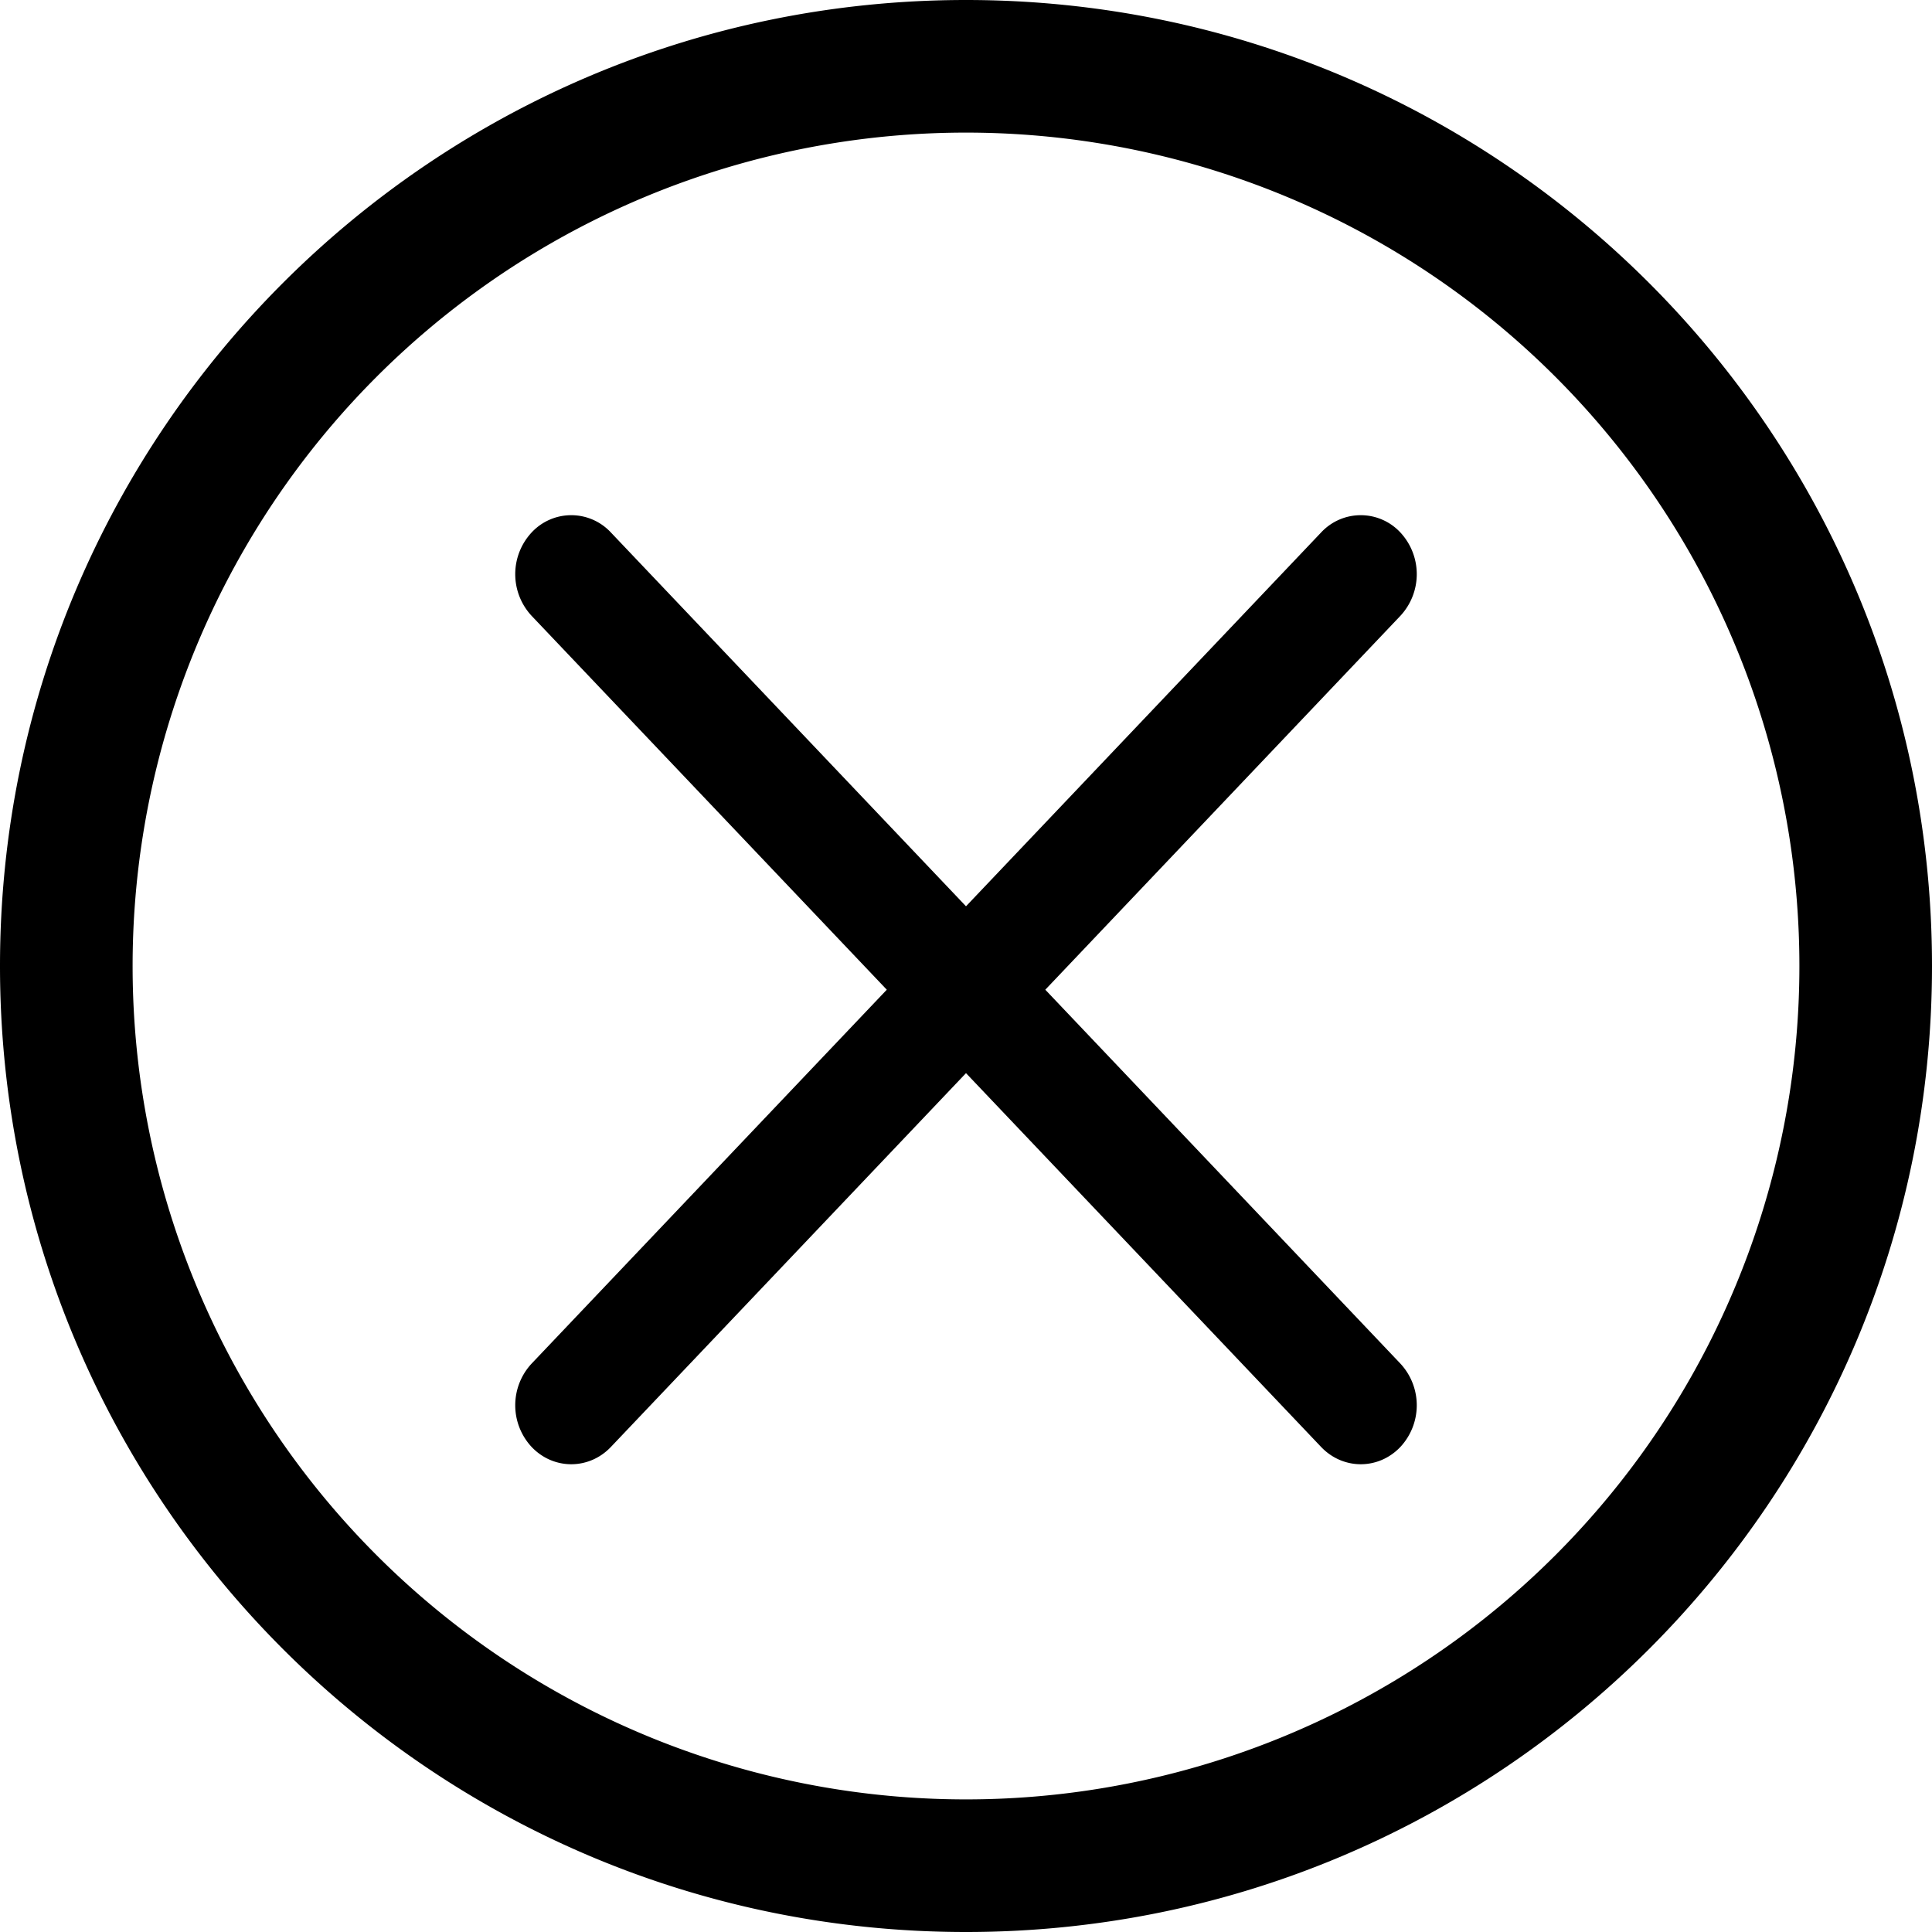
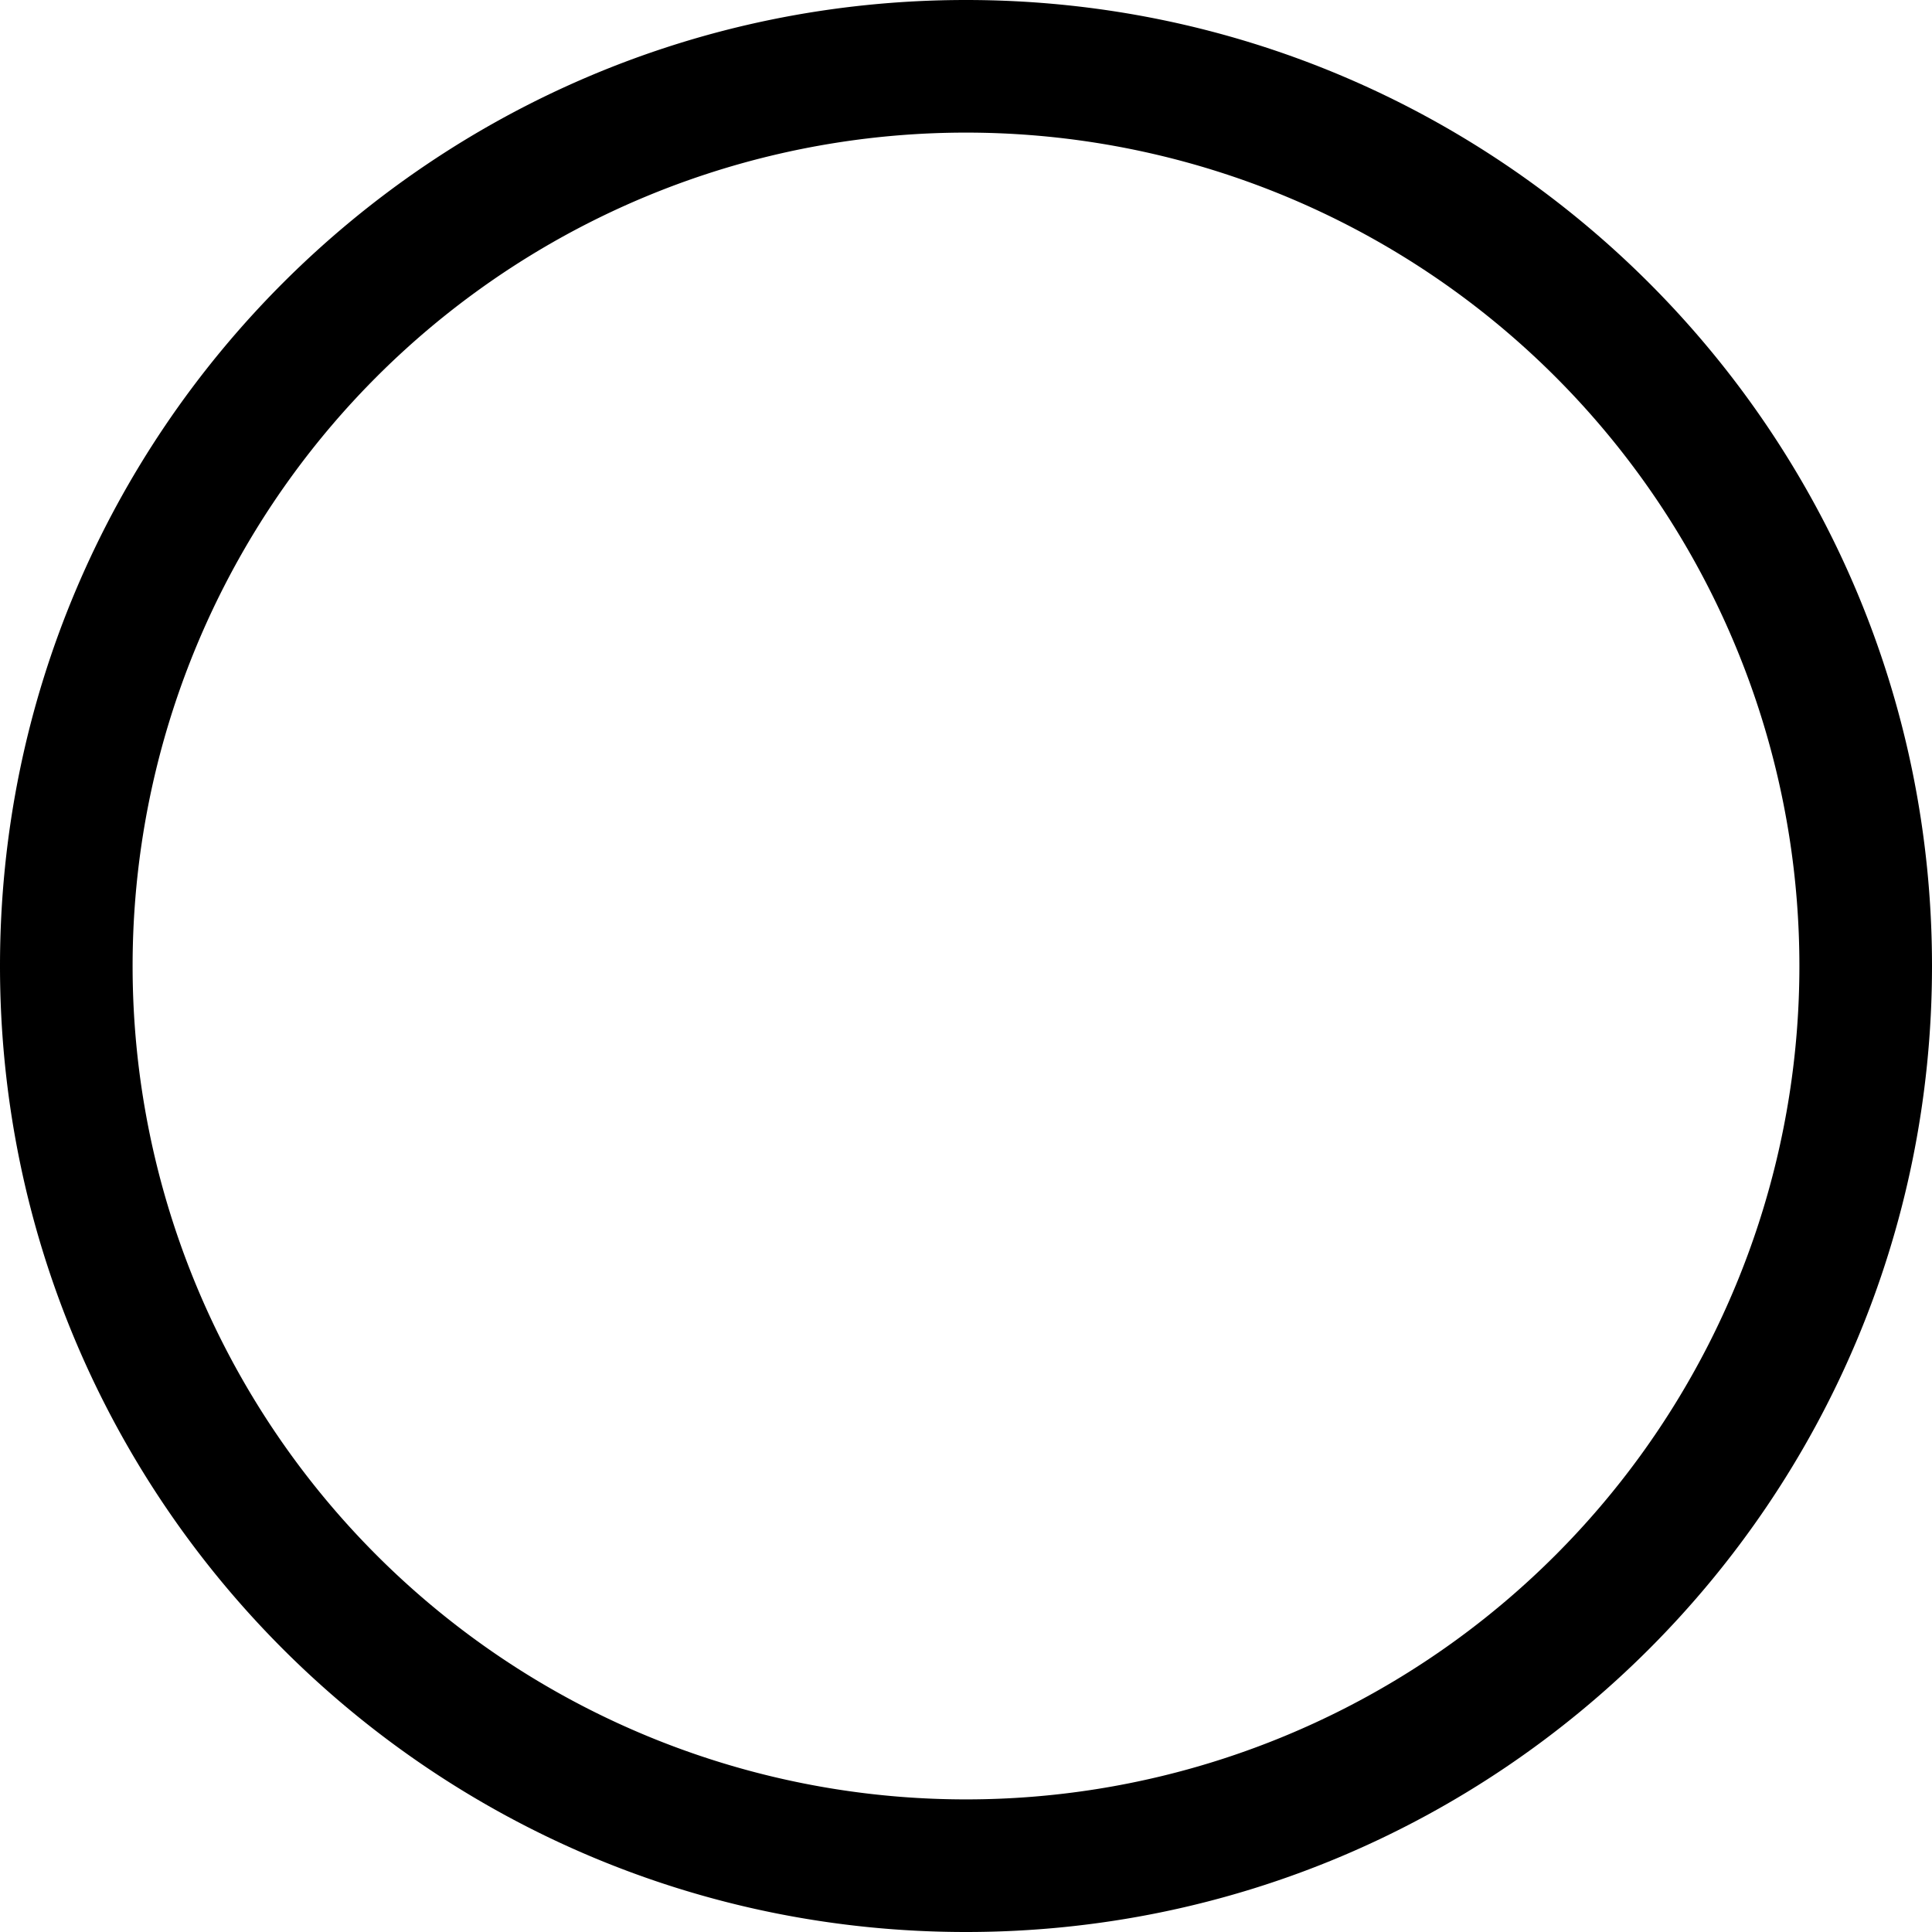
<svg xmlns="http://www.w3.org/2000/svg" viewBox="0 0 22 22" fill="none" id="close-circle" class="v-icon__icon v-icon__icon--close-circle">
  <g clip-path="url(#clip0_1_22)" fill-rule="evenodd" clip-rule="evenodd" fill="currentColor">
-     <path d="M6.956 6.063a.616.616 0 00-.902 0 .697.697 0 000 .95l4.044 4.257-4.044 4.257a.697.697 0 000 .95c.249.262.653.262.902 0L11 12.22l4.044 4.257c.25.262.653.262.902 0a.697.697 0 000-.95l-4.043-4.257 4.043-4.257a.697.697 0 000-.95.616.616 0 00-.902 0L11 10.32 6.956 6.063z" />
    <path d="M11 1.51a9.49 9.49 0 100 18.98 9.49 9.49 0 000-18.98zM0 11C0 4.925 4.925 0 11 0s11 4.925 11 11-4.925 11-11 11S0 17.075 0 11z" />
  </g>
  <defs fill="currentColor">
    <clipPath id="clip0_1_22">
      <path fill="#fff" d="M0 0h22v22H0z" />
    </clipPath>
  </defs>
</svg>